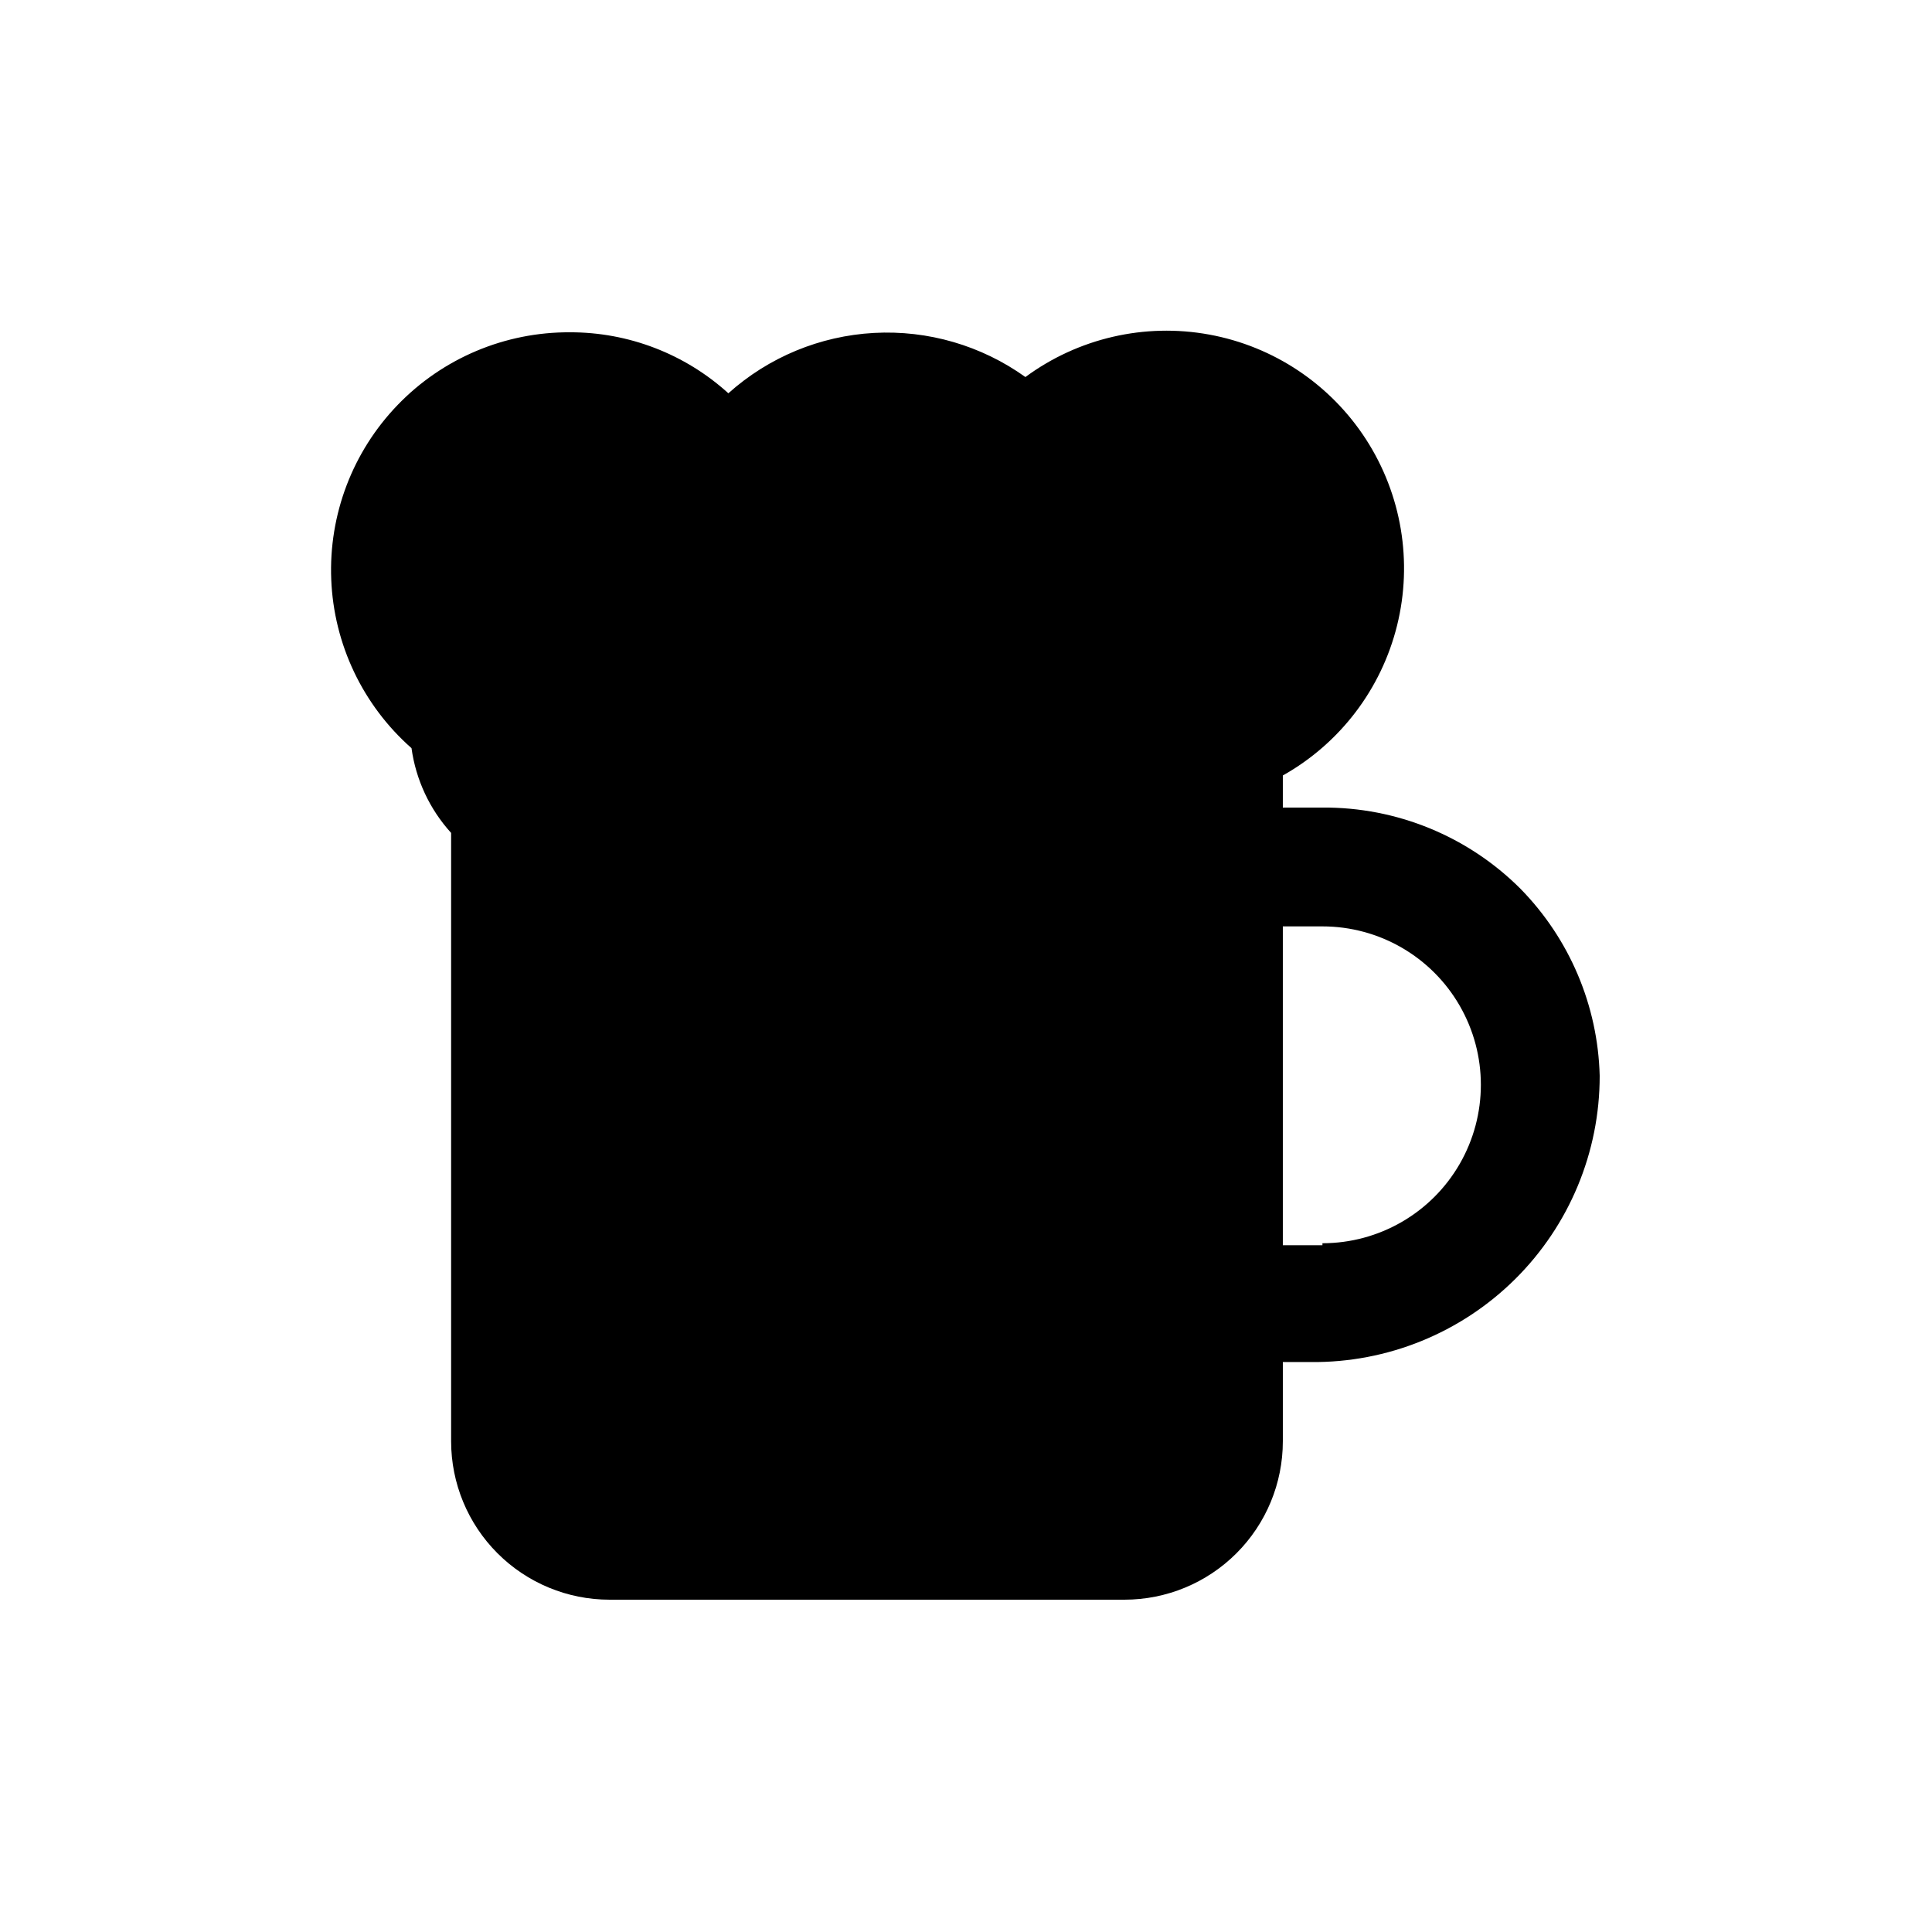
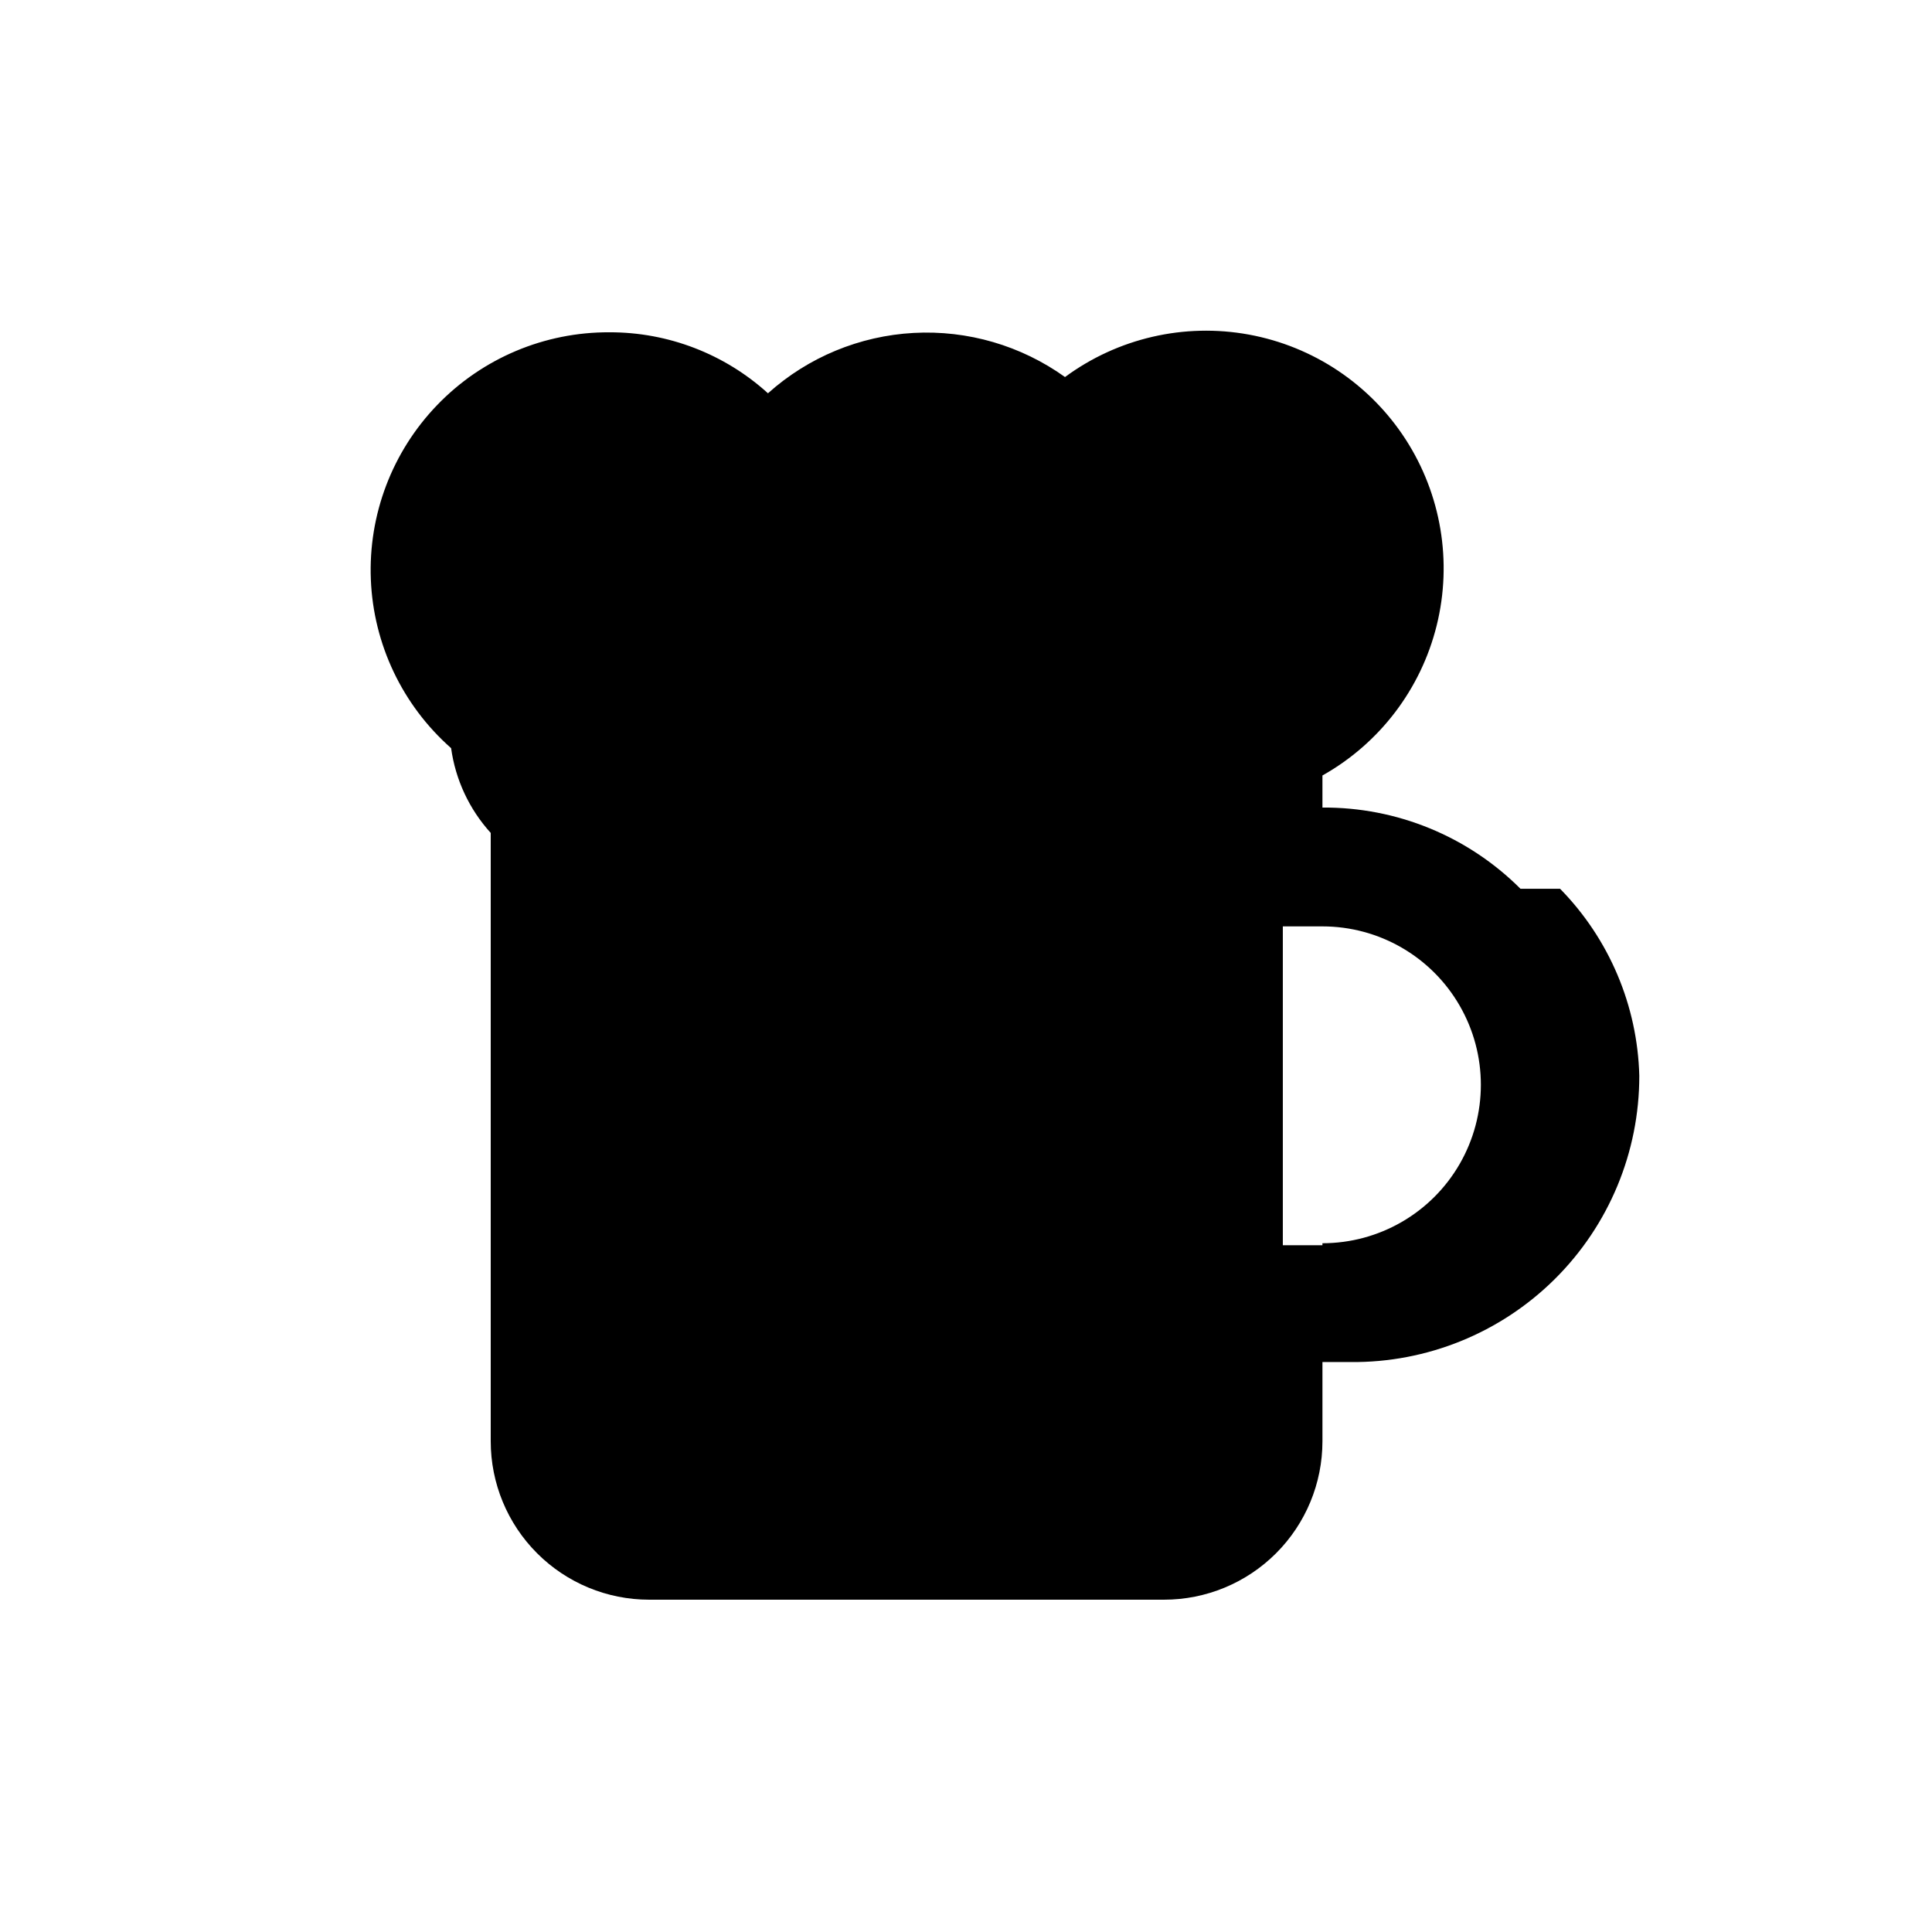
<svg xmlns="http://www.w3.org/2000/svg" fill="#000000" width="800px" height="800px" version="1.1" viewBox="144 144 512 512">
-   <path d="m546.94 379.53c-13.906-13.906-32.809-21.66-52.48-21.516h-10.496v-8.504c15.148-8.512 26.105-22.906 30.281-39.773 4.172-16.867 1.191-34.707-8.238-49.305-9.43-14.594-24.469-24.645-41.562-27.77s-34.719 0.949-48.703 11.258c-11.652-8.348-25.805-12.473-40.117-11.691-14.312 0.785-27.93 6.426-38.602 15.996-11.492-10.434-26.465-16.199-41.984-16.164-17.199-0.09-33.684 6.856-45.629 19.227-11.949 12.367-18.316 29.086-17.629 46.27s8.375 33.336 21.273 44.711c1.156 8.375 4.816 16.203 10.496 22.461v161.22c0 11.137 4.422 21.816 12.297 29.688 7.871 7.875 18.551 12.297 29.688 12.297h136.45c11.133 0 21.812-4.422 29.684-12.297 7.875-7.871 12.297-18.551 12.297-29.688v-20.992h7.453c20.246 0.199 39.727-7.715 54.098-21.969 14.375-14.258 22.449-33.672 22.418-53.914-0.48-18.574-7.981-36.277-20.992-49.543zm-52.48 94.465h-10.496v-84.492h10.496c15 0 28.863 8 36.359 20.992 7.5 12.988 7.5 28.992 0 41.984-7.496 12.988-21.359 20.992-36.359 20.992z" />
+   <path d="m546.94 379.53c-13.906-13.906-32.809-21.66-52.48-21.516v-8.504c15.148-8.512 26.105-22.906 30.281-39.773 4.172-16.867 1.191-34.707-8.238-49.305-9.43-14.594-24.469-24.645-41.562-27.77s-34.719 0.949-48.703 11.258c-11.652-8.348-25.805-12.473-40.117-11.691-14.312 0.785-27.93 6.426-38.602 15.996-11.492-10.434-26.465-16.199-41.984-16.164-17.199-0.09-33.684 6.856-45.629 19.227-11.949 12.367-18.316 29.086-17.629 46.27s8.375 33.336 21.273 44.711c1.156 8.375 4.816 16.203 10.496 22.461v161.22c0 11.137 4.422 21.816 12.297 29.688 7.871 7.875 18.551 12.297 29.688 12.297h136.45c11.133 0 21.812-4.422 29.684-12.297 7.875-7.871 12.297-18.551 12.297-29.688v-20.992h7.453c20.246 0.199 39.727-7.715 54.098-21.969 14.375-14.258 22.449-33.672 22.418-53.914-0.48-18.574-7.981-36.277-20.992-49.543zm-52.48 94.465h-10.496v-84.492h10.496c15 0 28.863 8 36.359 20.992 7.5 12.988 7.5 28.992 0 41.984-7.496 12.988-21.359 20.992-36.359 20.992z" />
</svg>